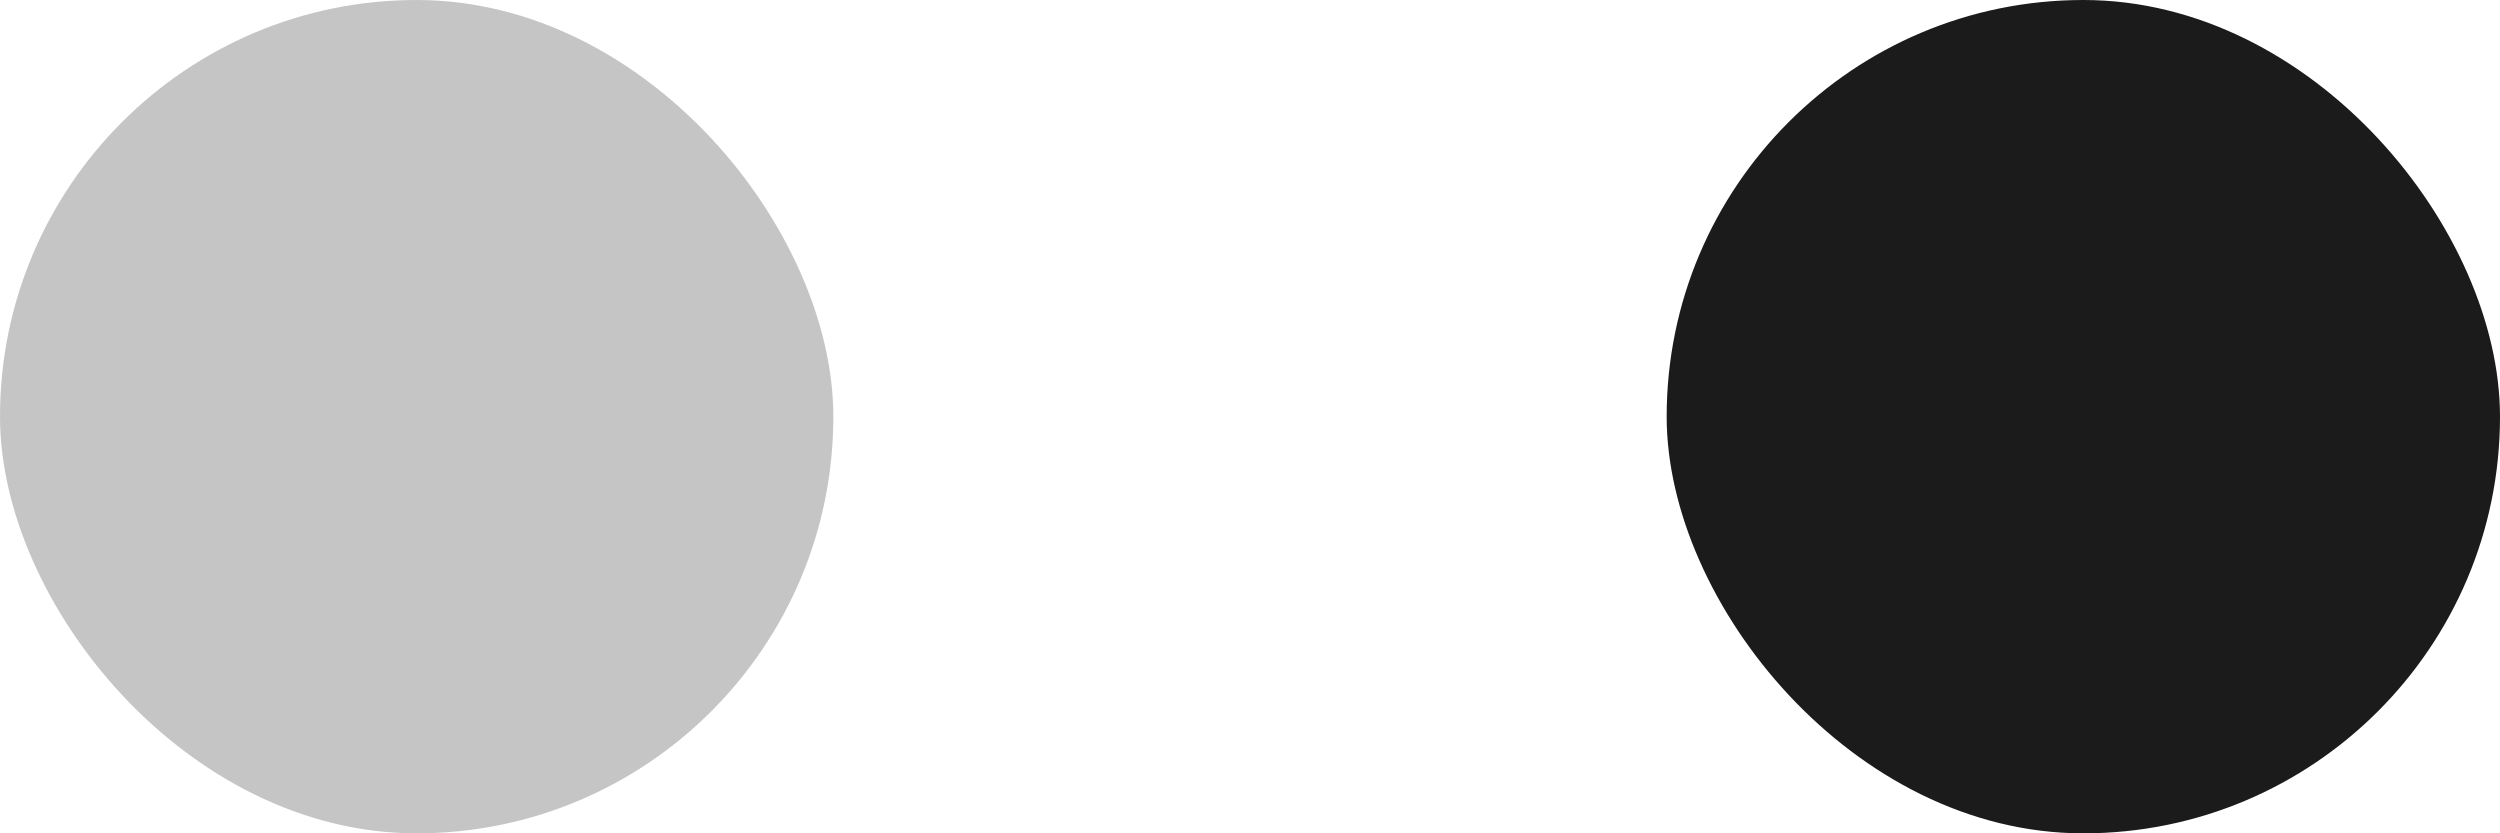
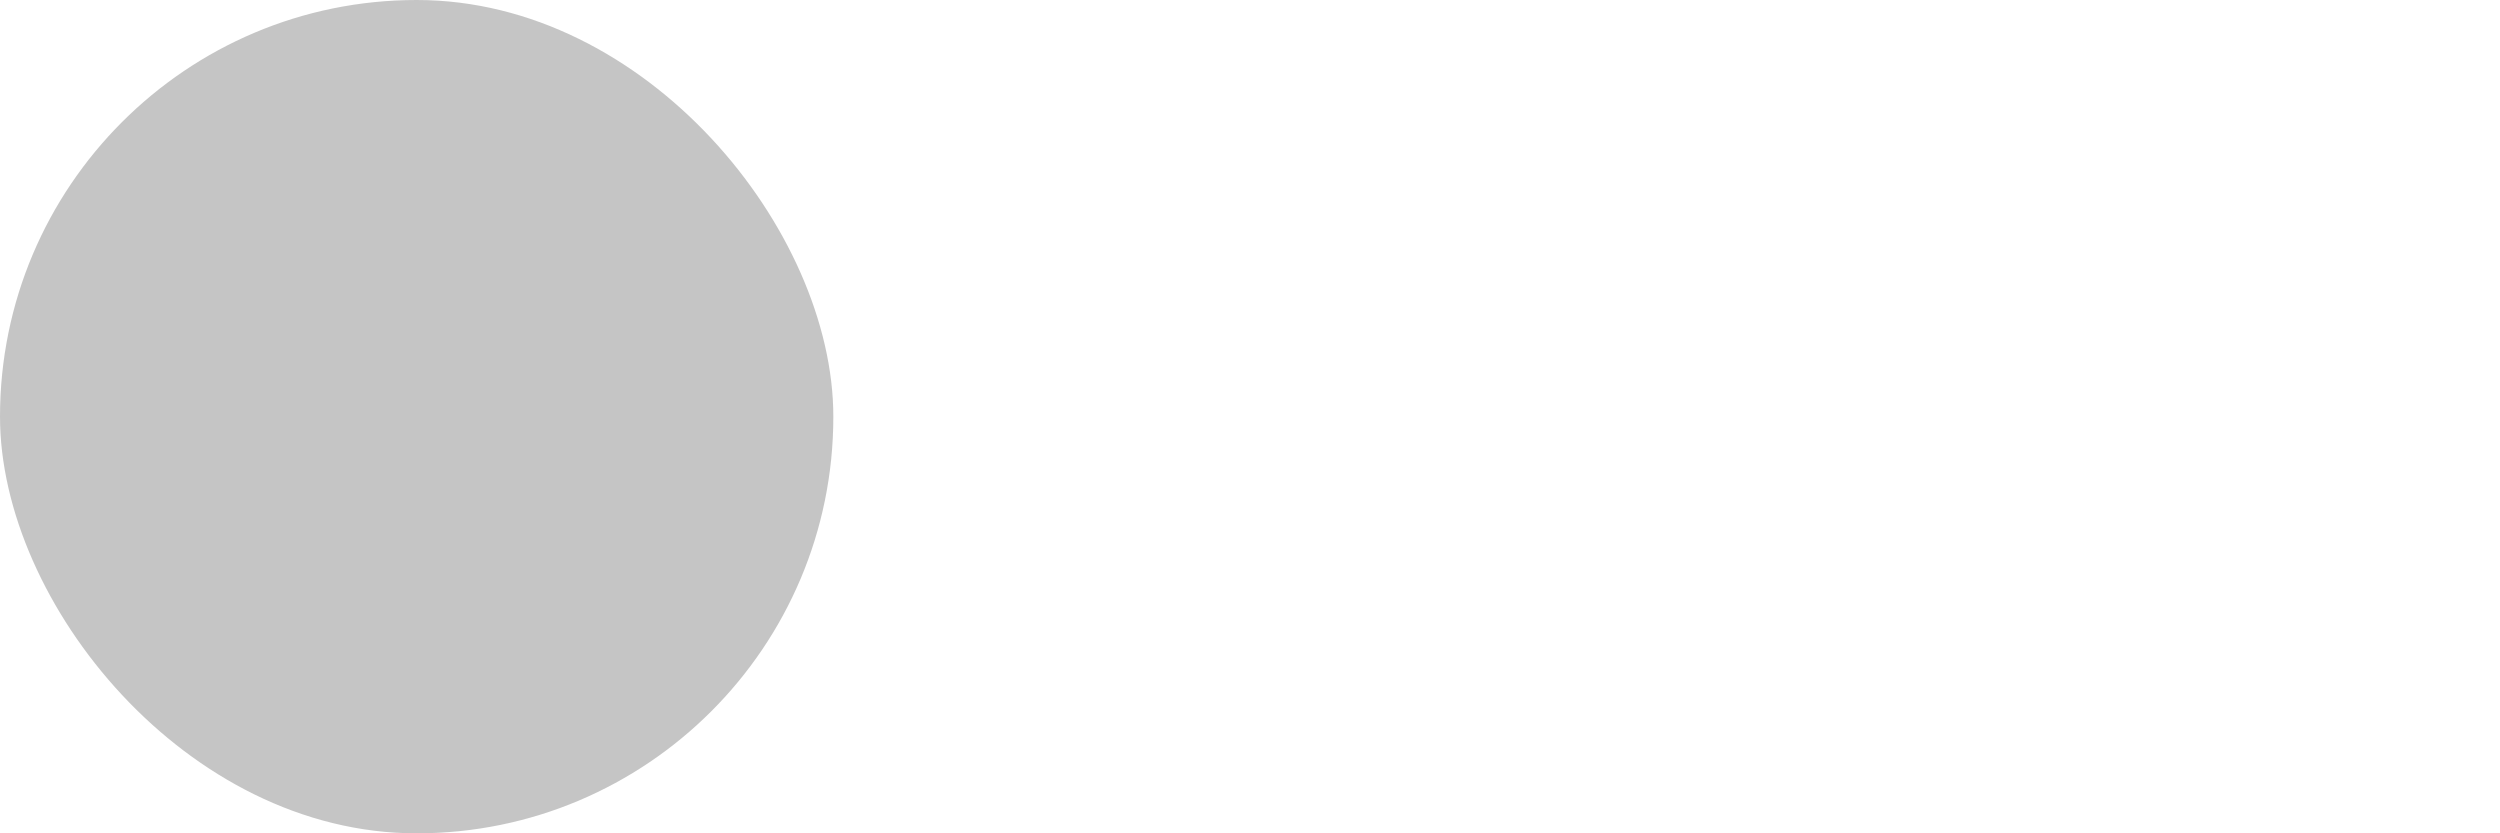
<svg xmlns="http://www.w3.org/2000/svg" width="15" height="5" viewBox="0 0 15 5" fill="none">
  <rect width="5" height="5" rx="2.5" fill="#1B1B1B" fill-opacity="0.25" />
-   <rect x="10" width="5" height="5" rx="2.5" fill="#1B1B1B" />
</svg>